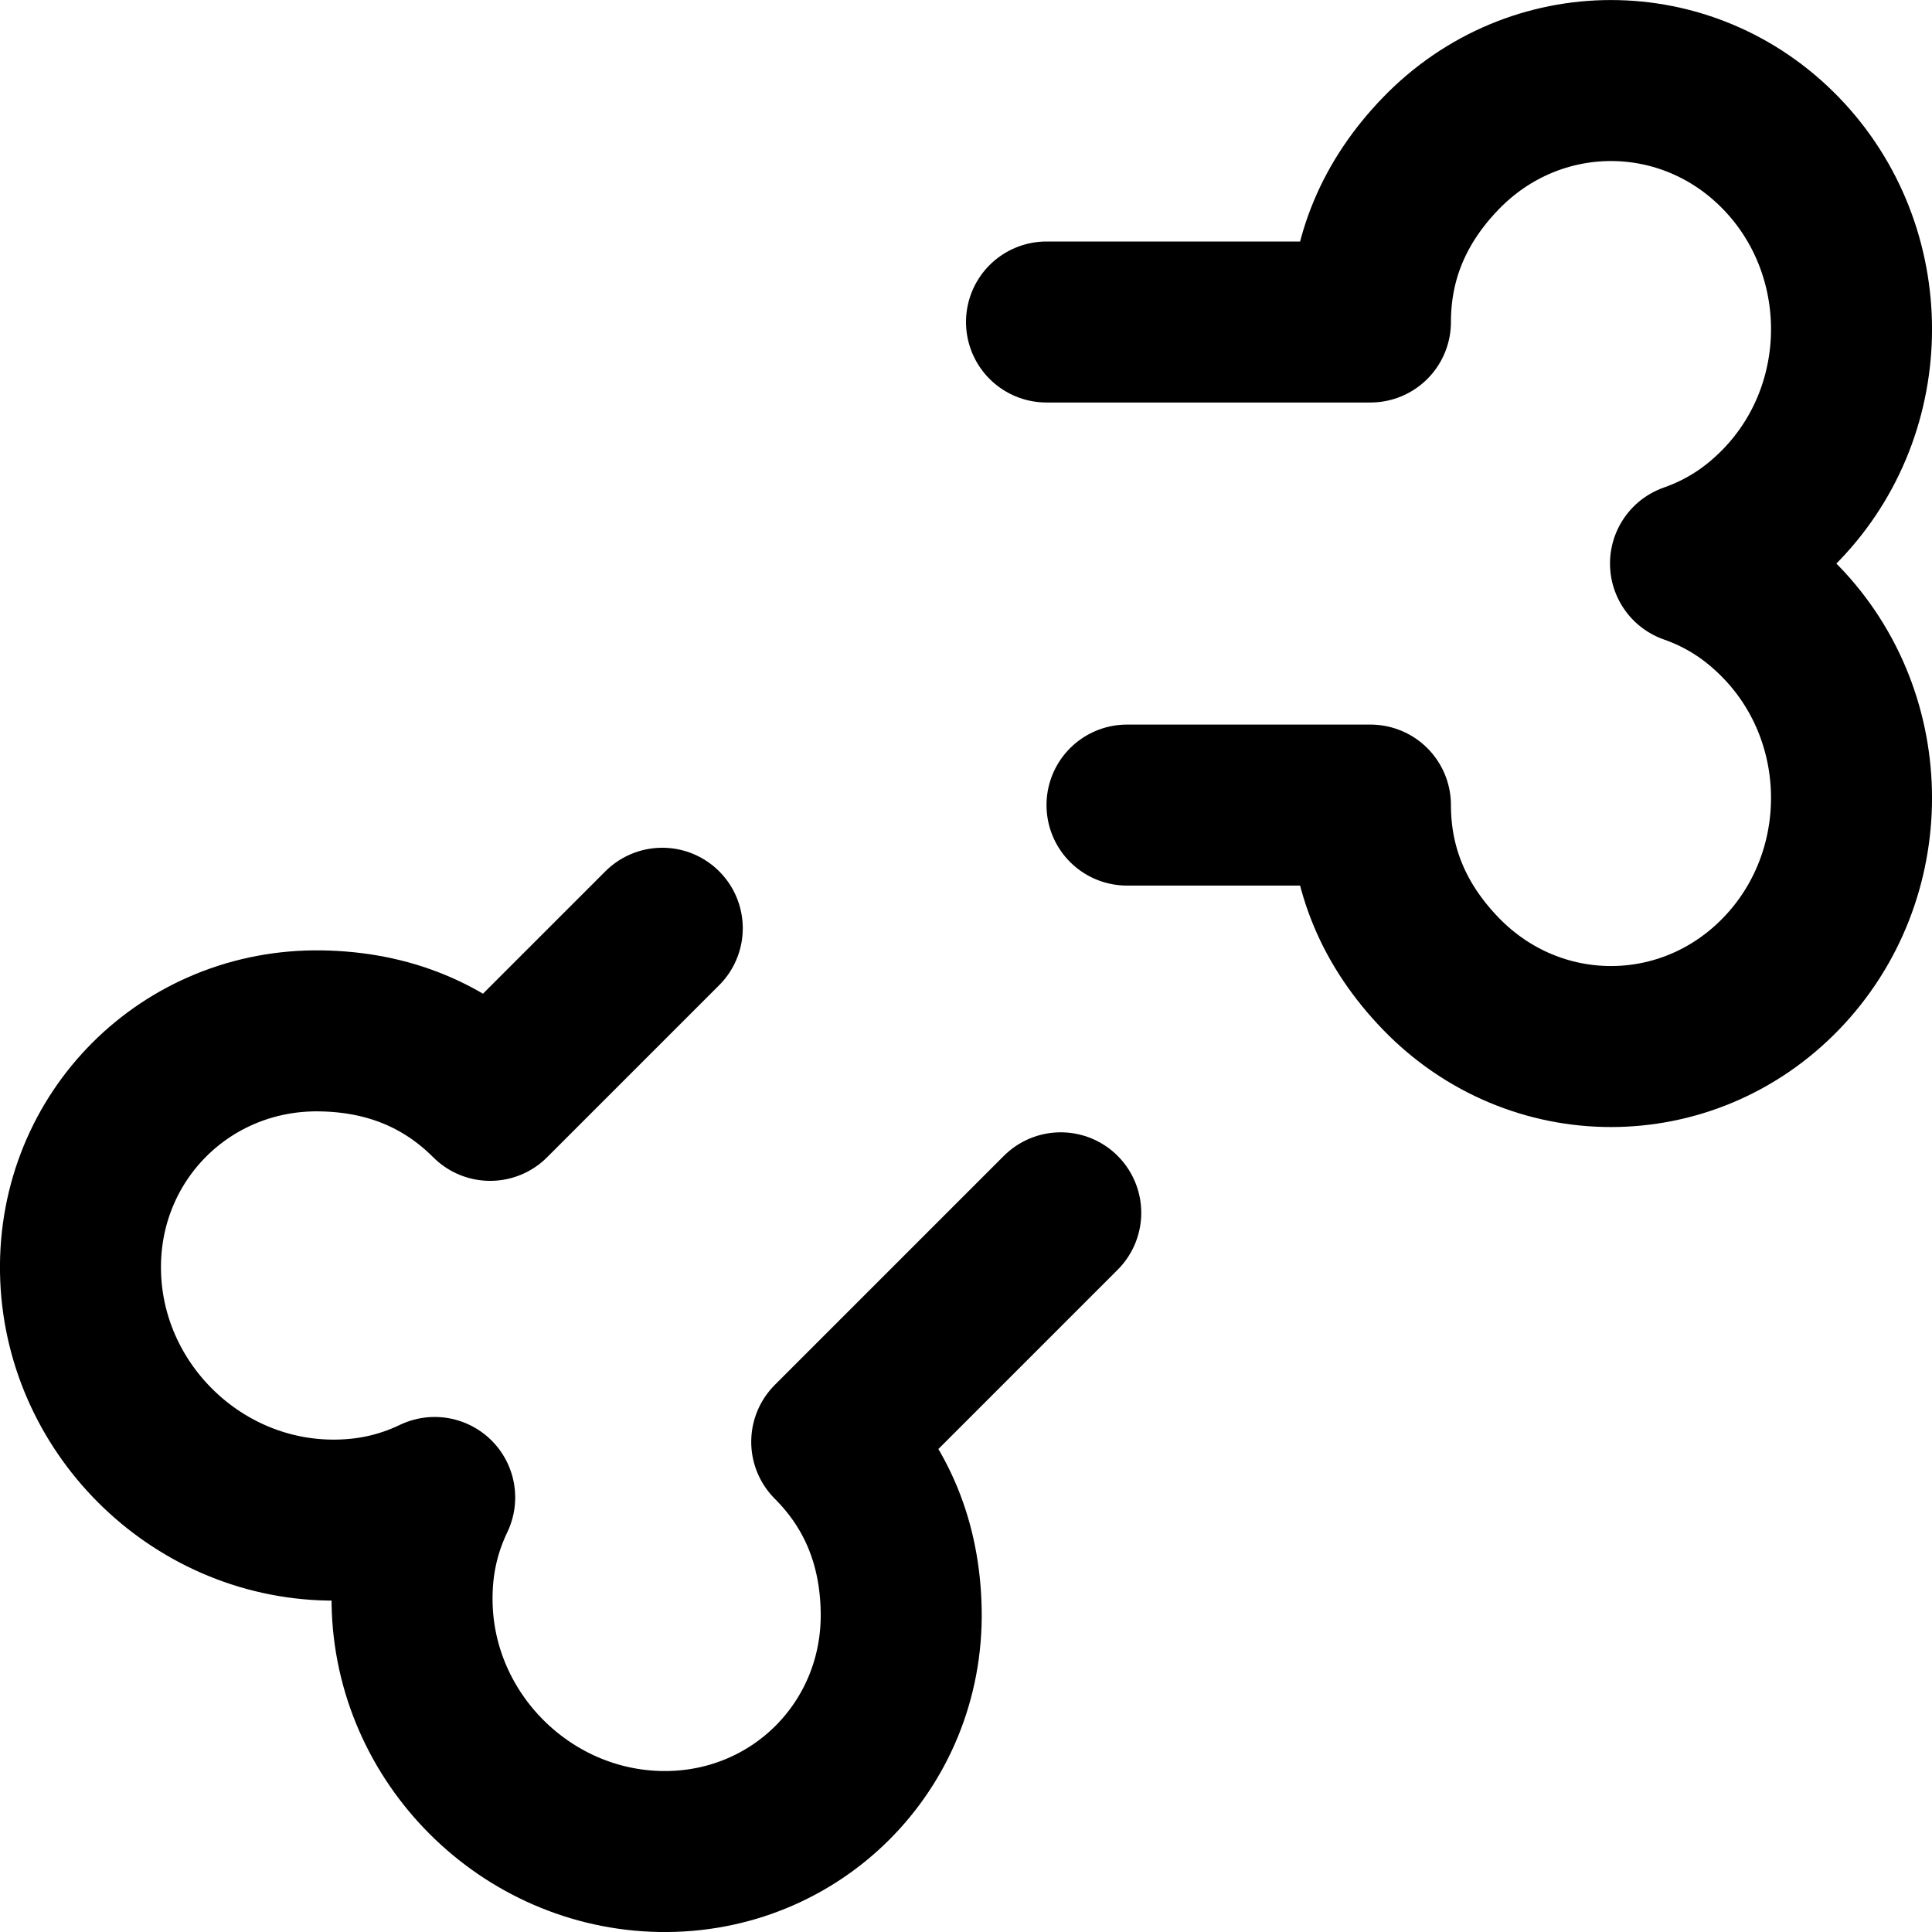
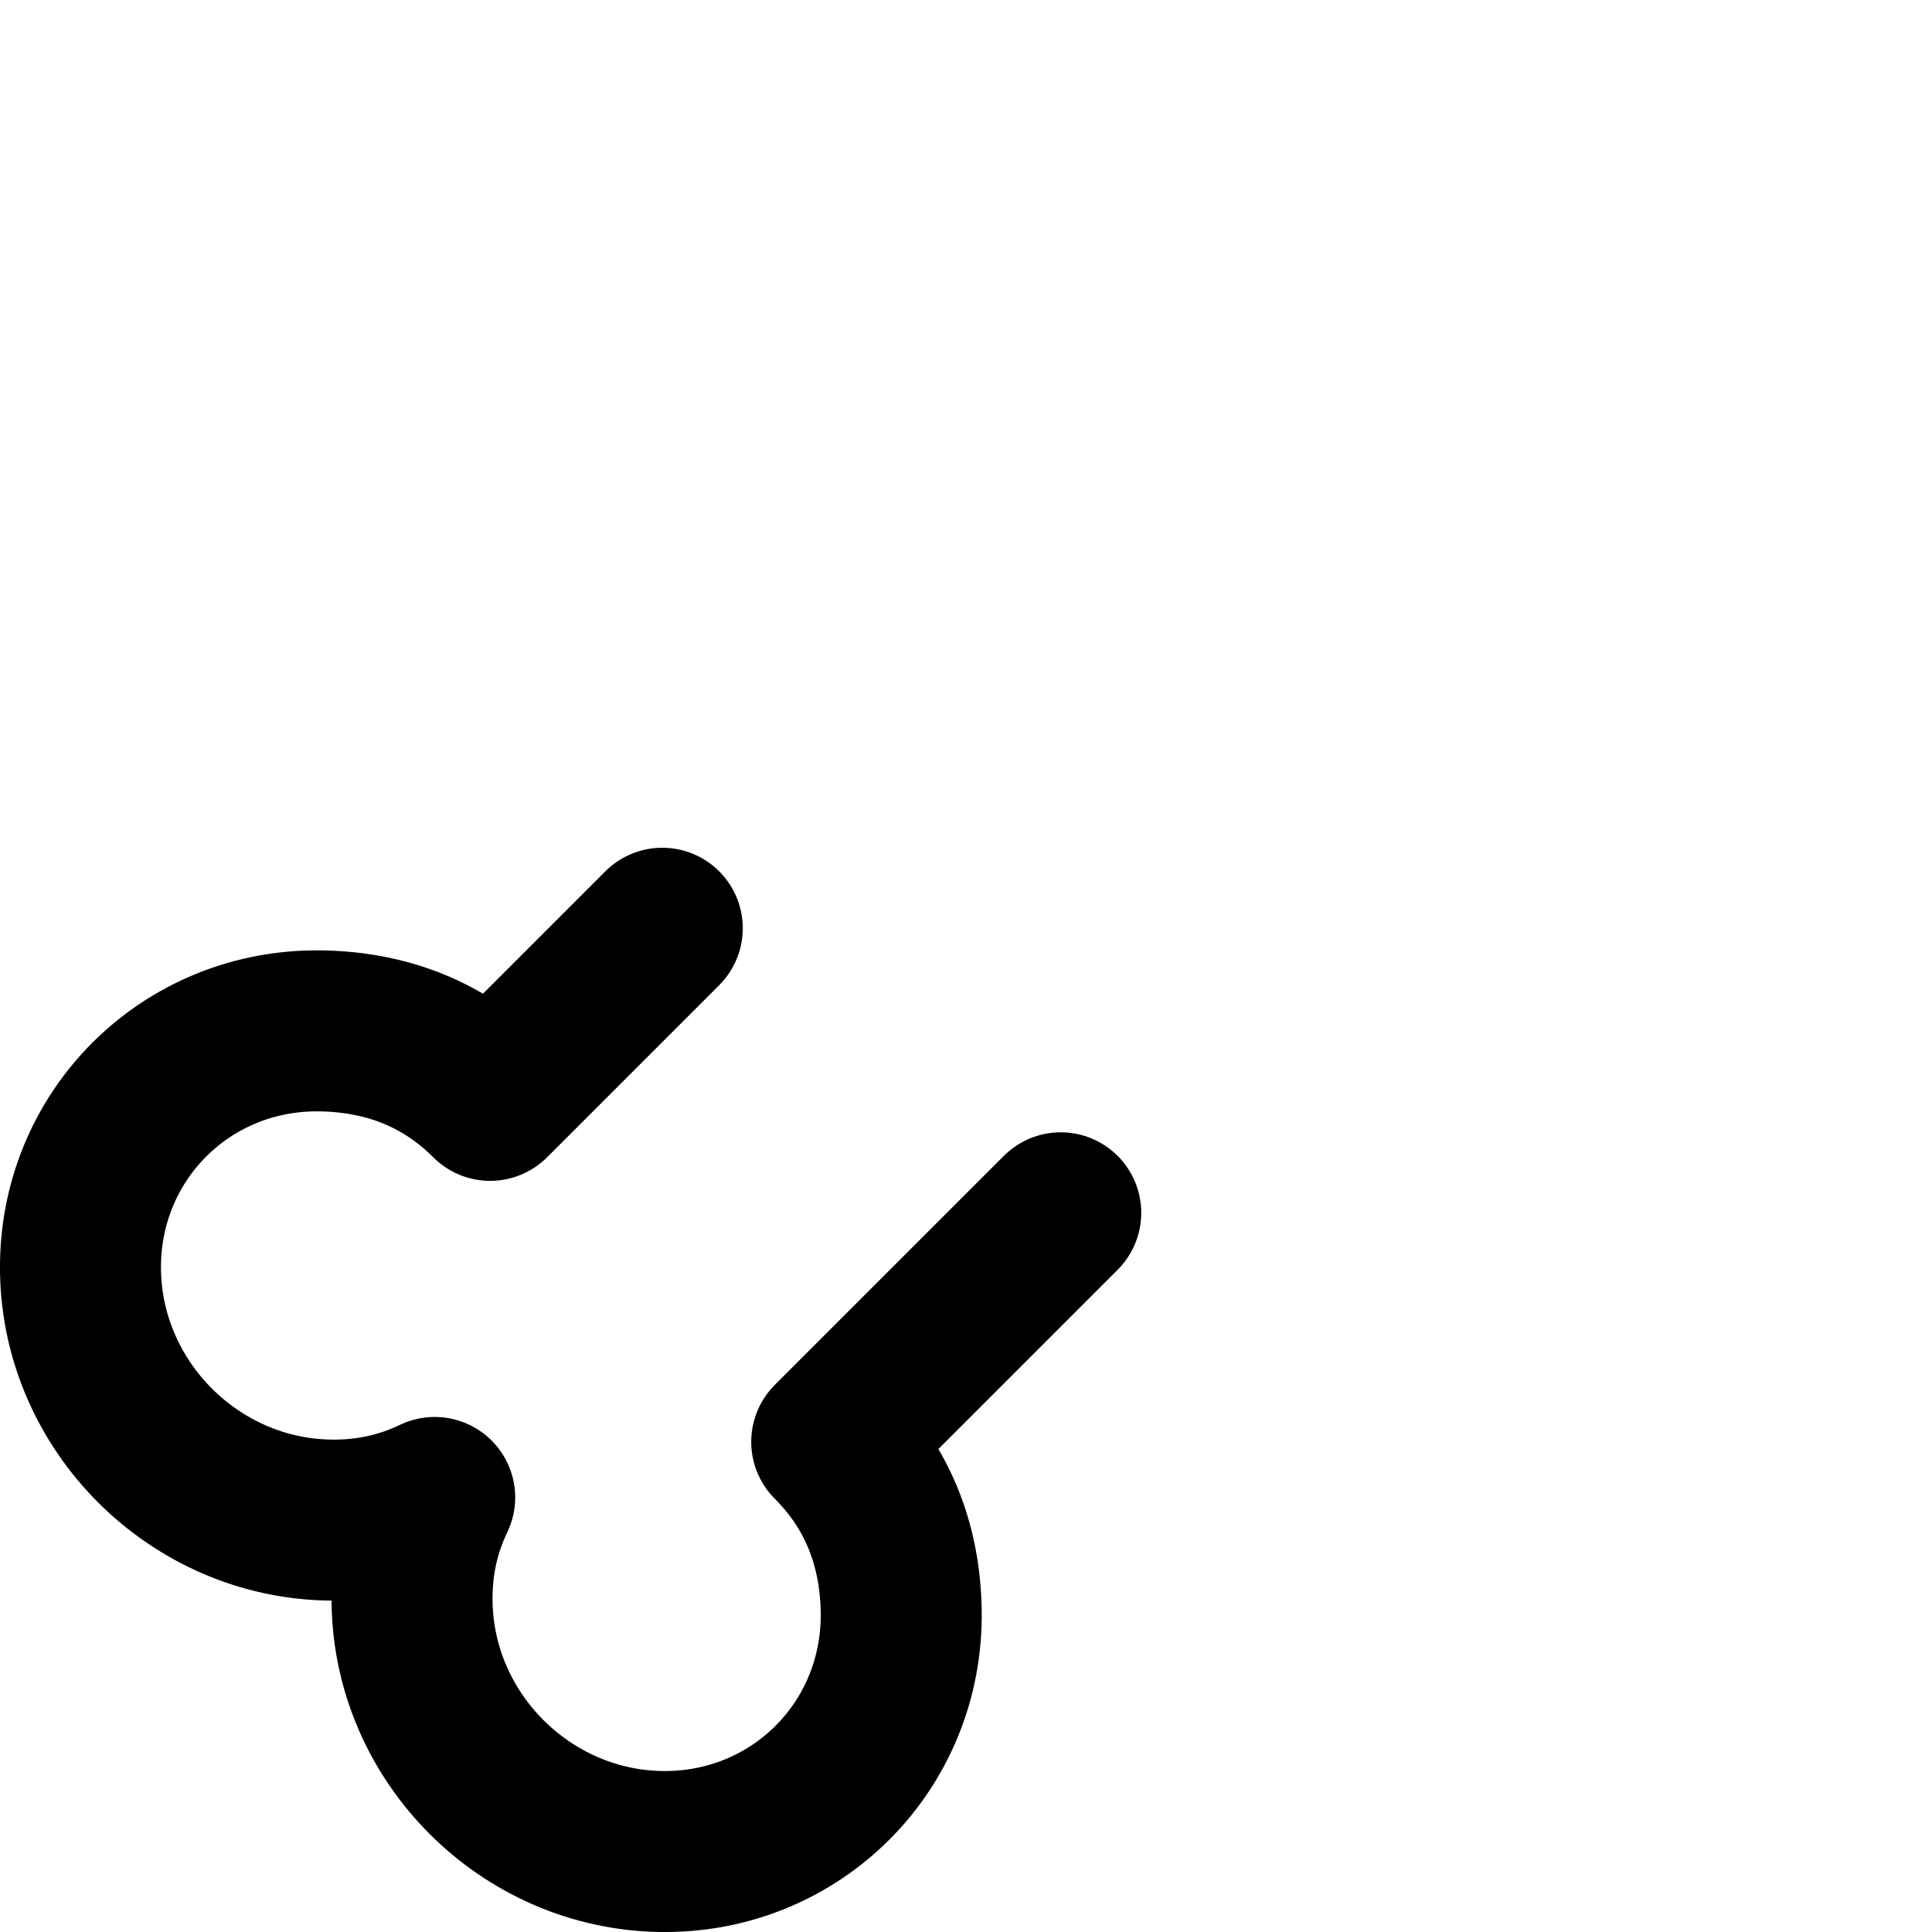
<svg xmlns="http://www.w3.org/2000/svg" enable-background="new 0 0 24 24" viewBox="0 0 24 24">
  <g style="fill:none;stroke:#000;stroke-width:2;stroke-linecap:round;stroke-linejoin:round;stroke-miterlimit:10">
-     <path d="m13 4h4.024c0-.79.292-1.492.875-2.095 1.167-1.206 3.059-1.206 4.226 0s1.167 3.162 0 4.368c-.334.345-.706.58-1.125.727.419.147.791.382 1.125.728 1.167 1.206 1.167 3.162 0 4.368s-3.059 1.206-4.226 0c-.583-.603-.875-1.305-.875-2.095h-3.024" />
    <path d="m13.177 15.066-2.845 2.845c.559.559.849 1.262.863 2.101.028 1.678-1.31 3.016-2.988 2.988s-3.061-1.41-3.088-3.088c-.008-.481.089-.909.281-1.31-.401.192-.829.289-1.31.281-1.679-.029-3.062-1.411-3.09-3.089s1.31-3.016 2.988-2.988c.839.014 1.542.304 2.101.863l2.138-2.138" />
  </g>
</svg>